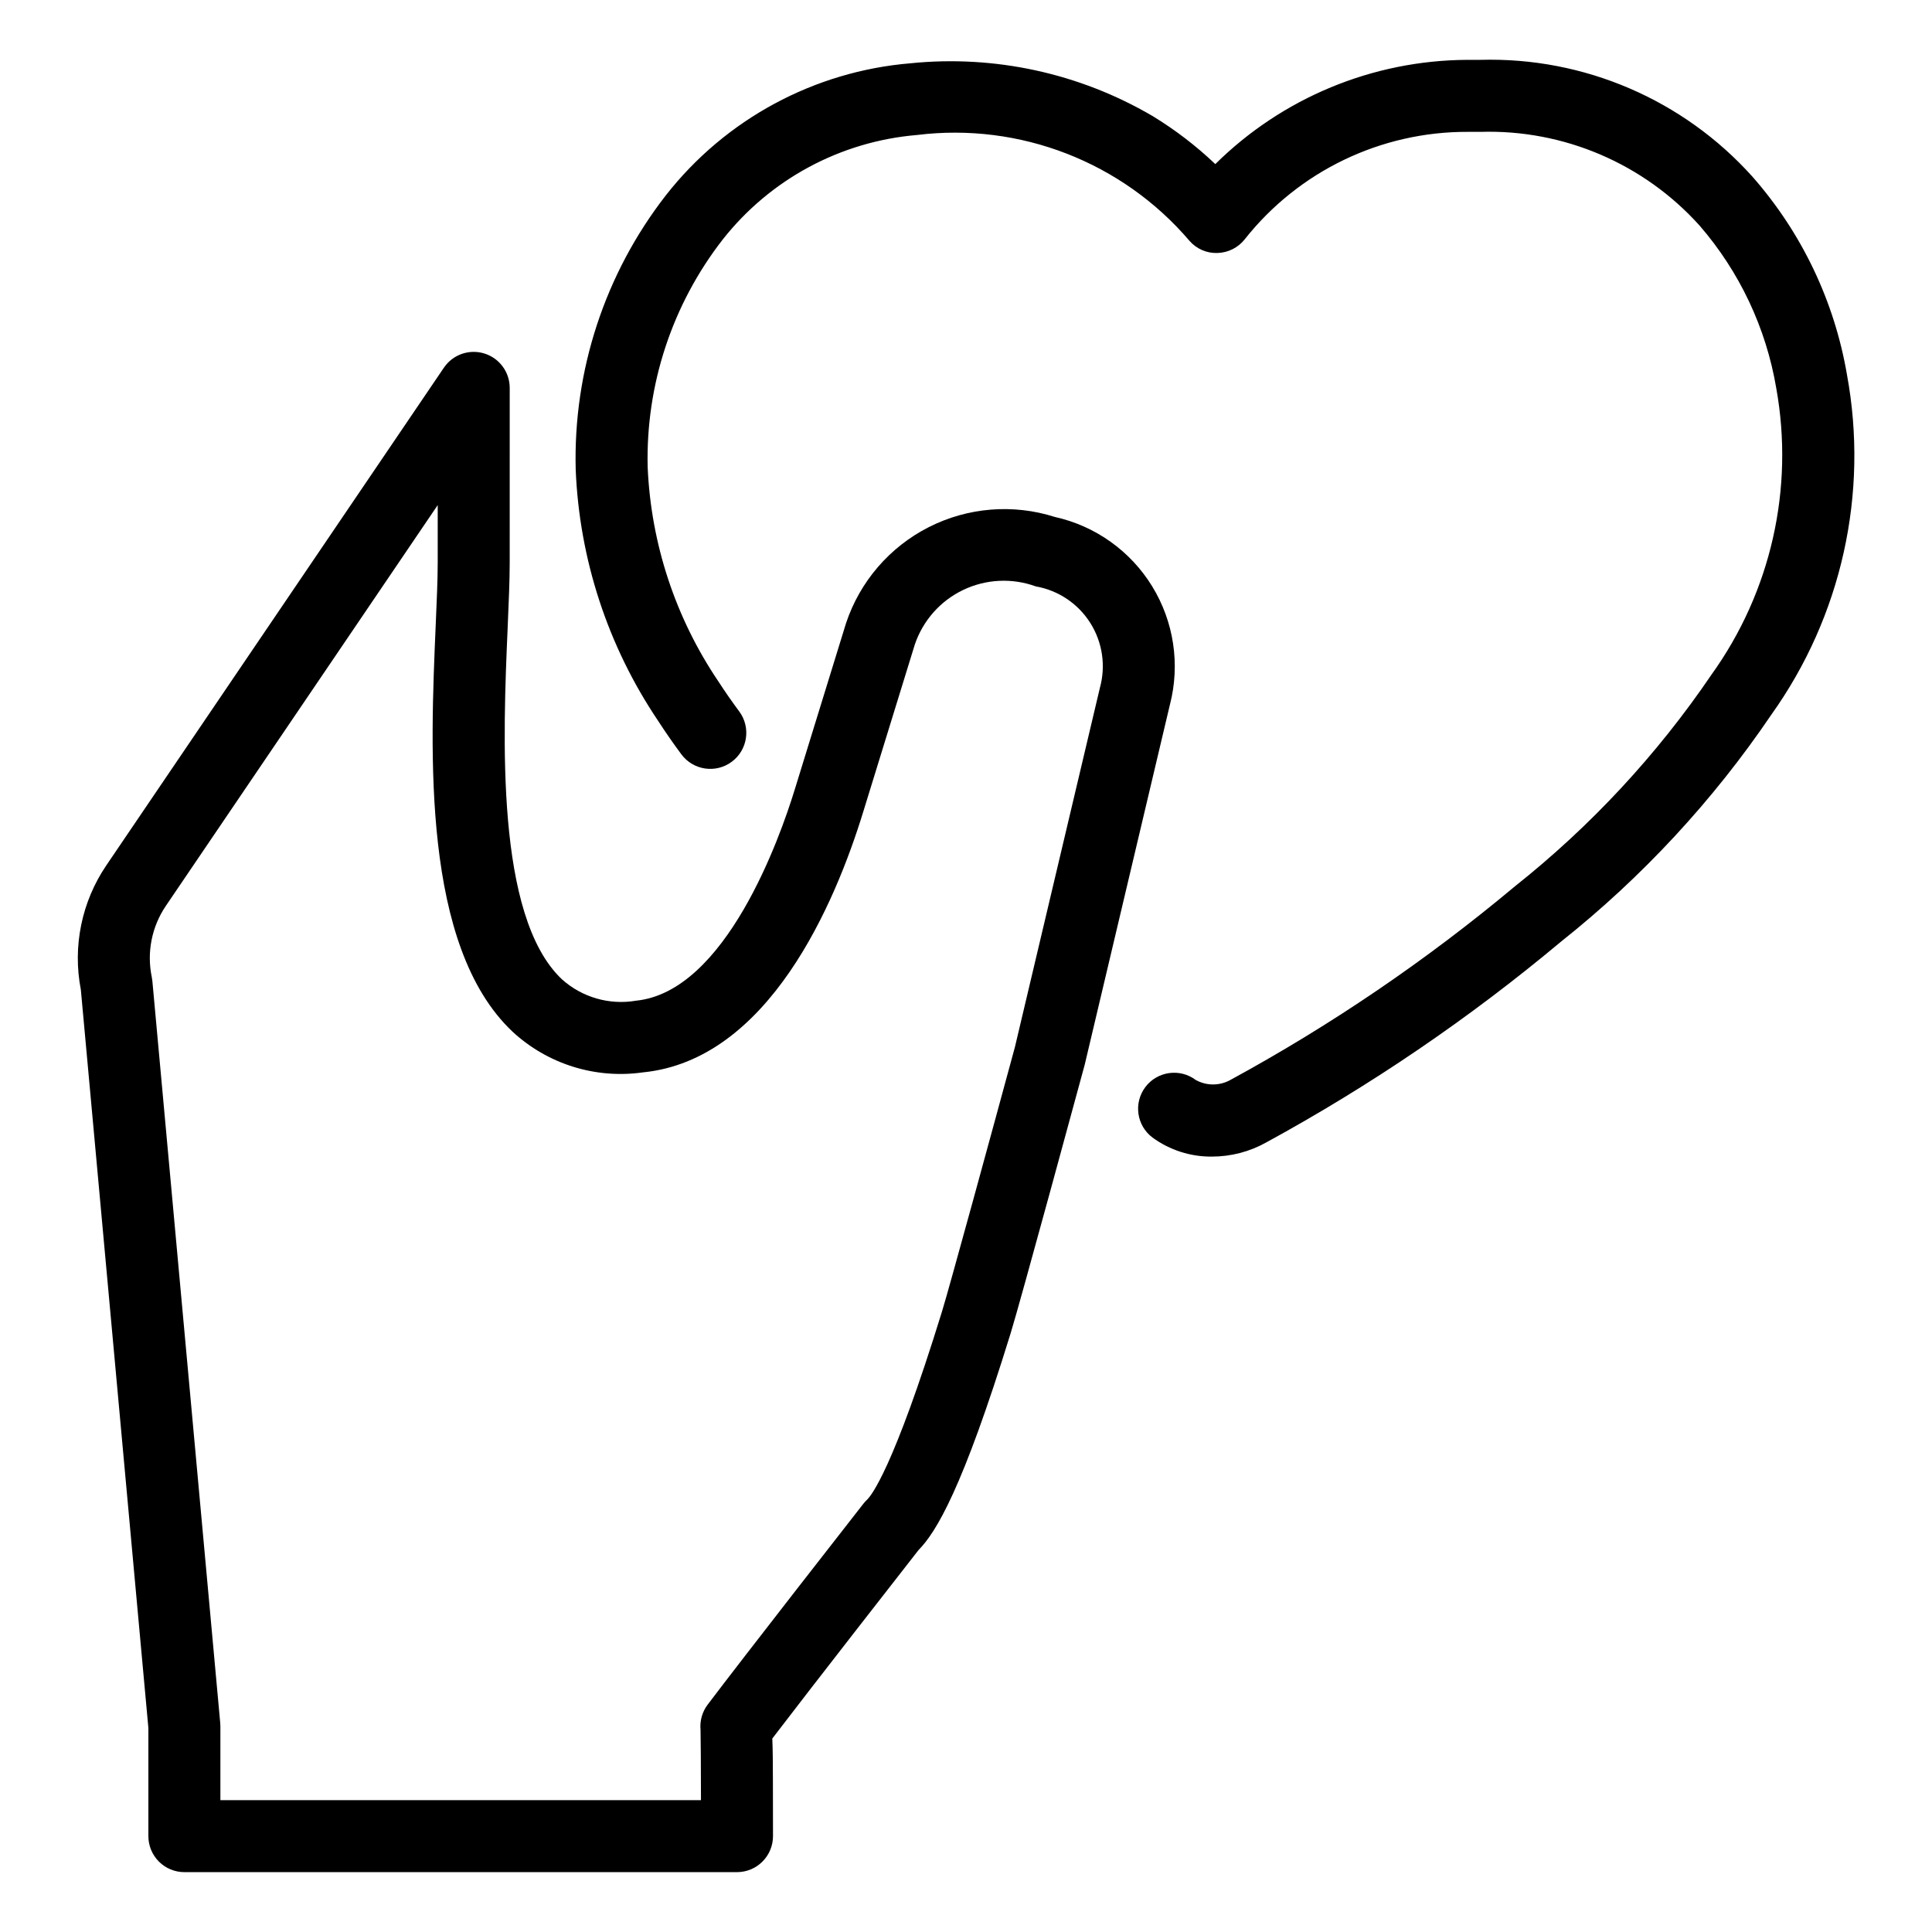
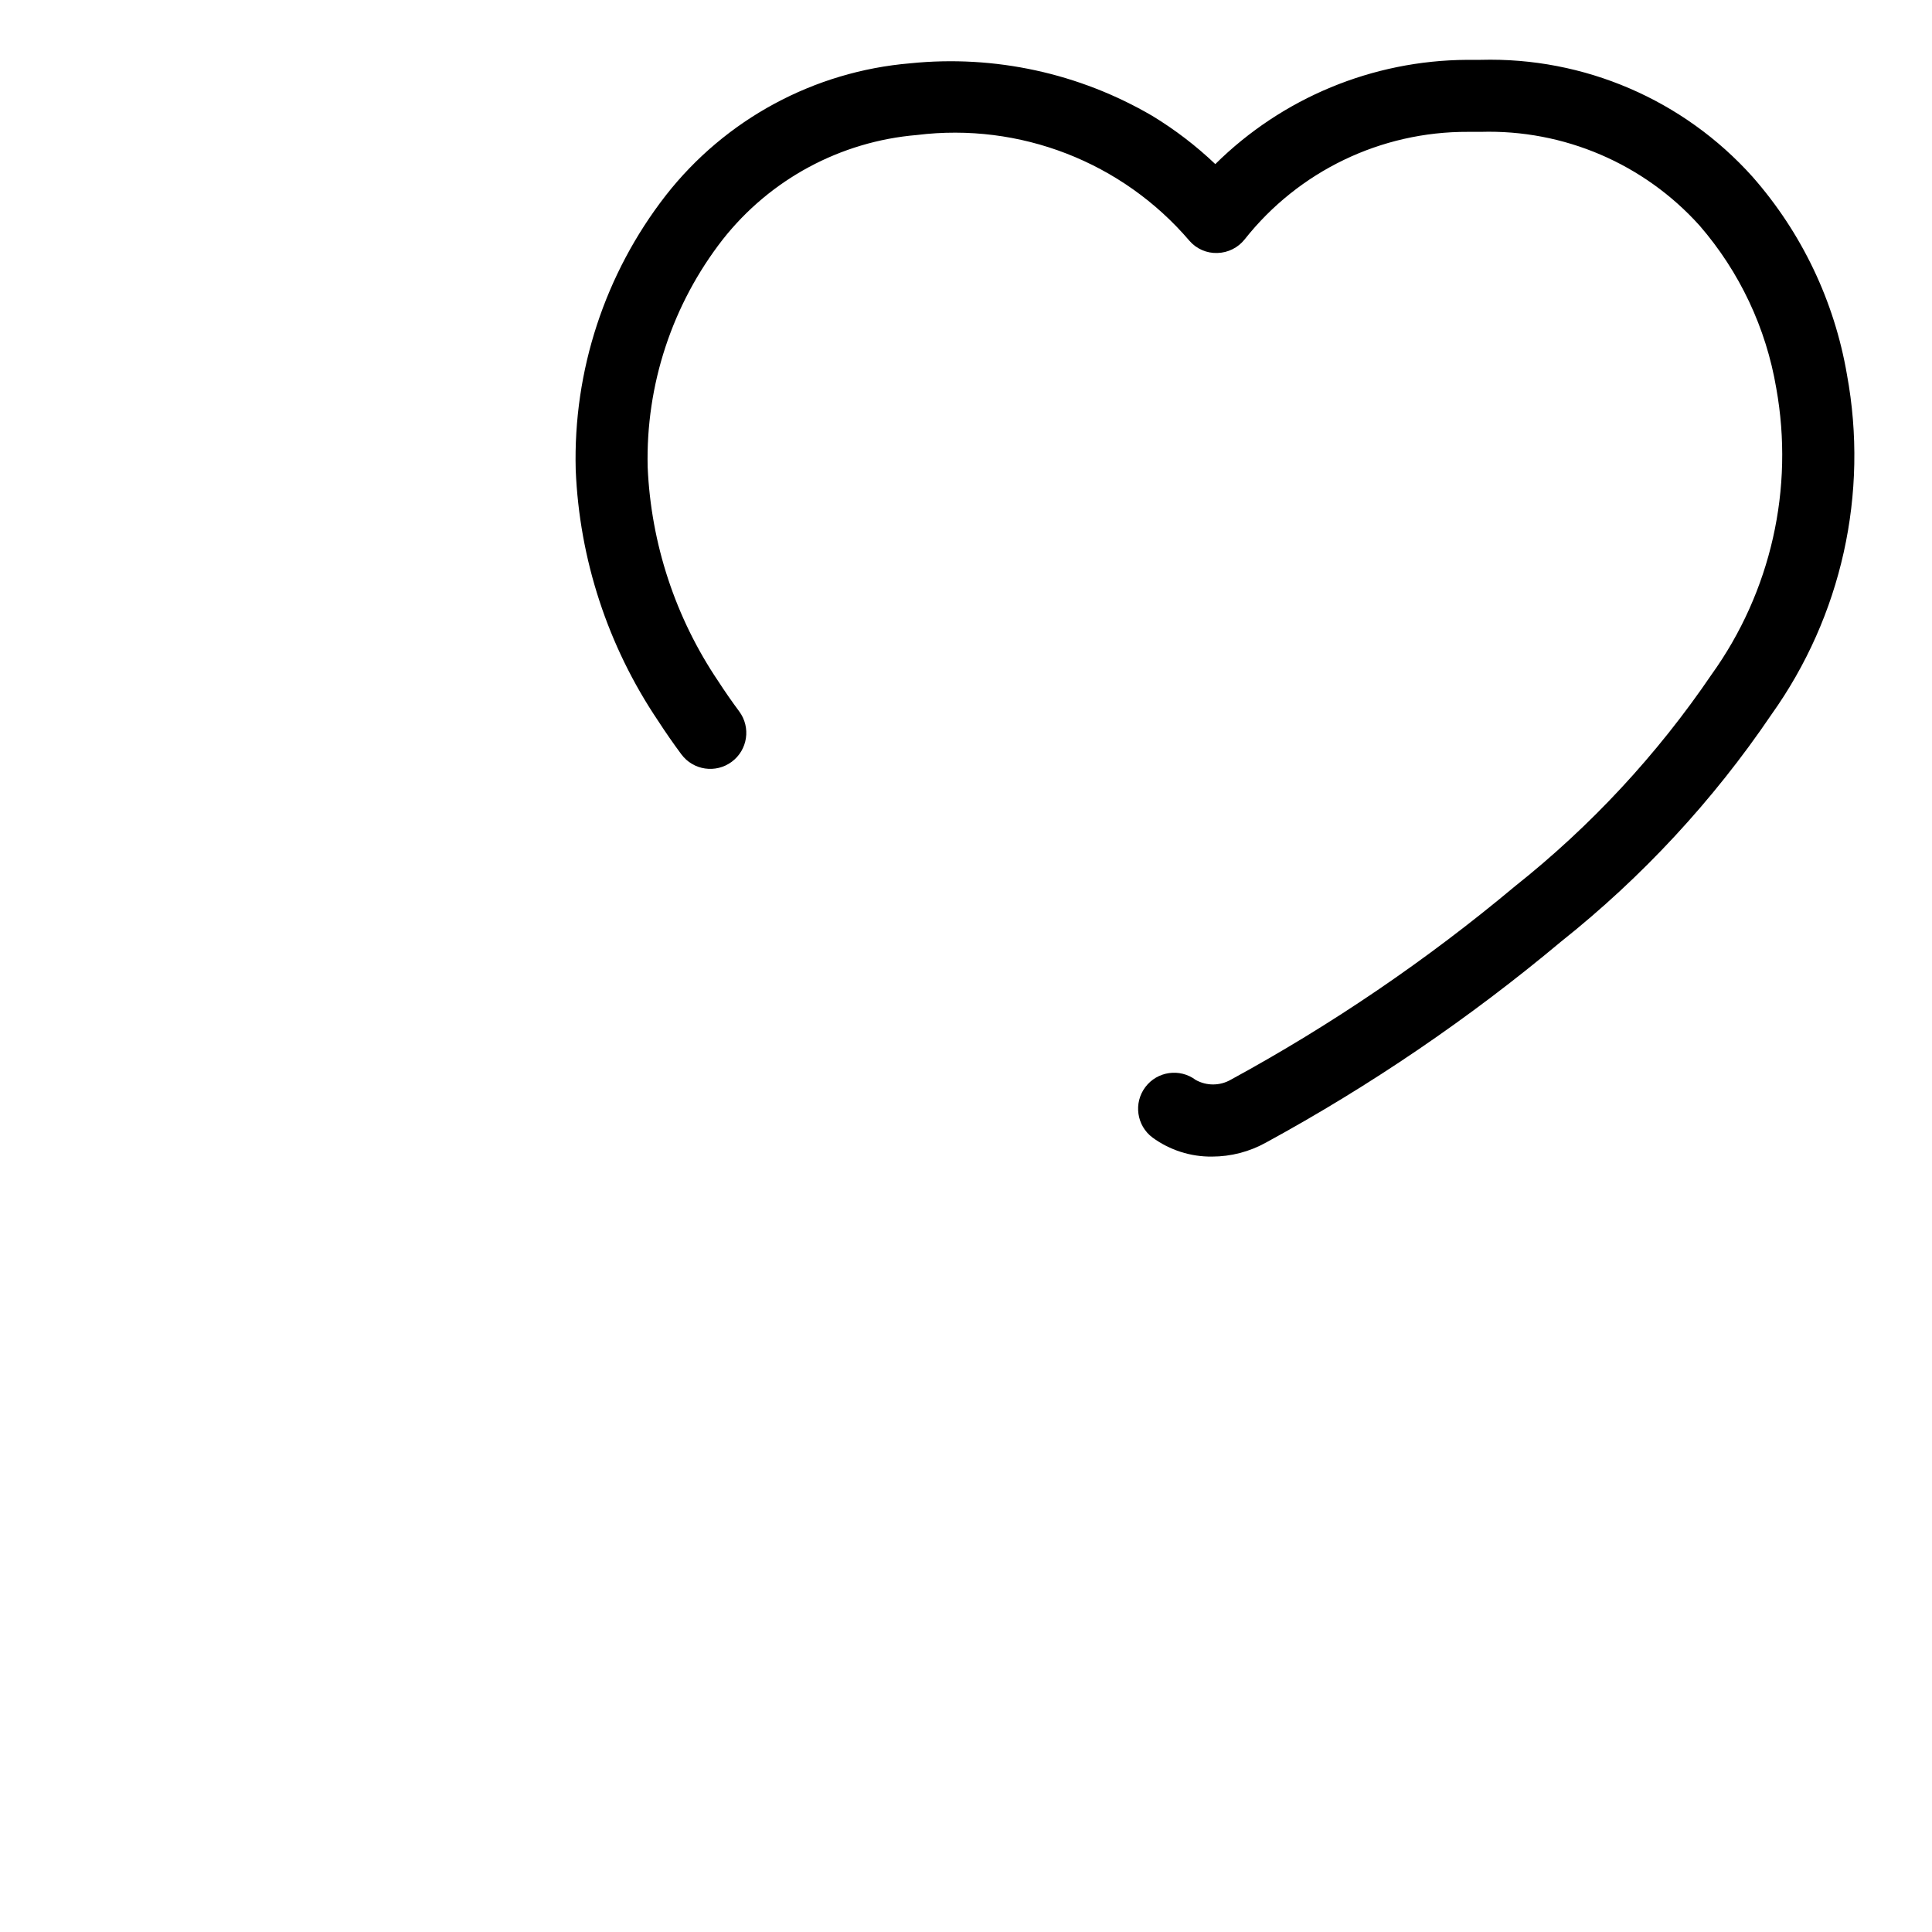
<svg xmlns="http://www.w3.org/2000/svg" fill="#000000" width="800px" height="800px" version="1.1" viewBox="144 144 512 512">
  <g>
-     <path d="m423.55 281c-11.07-3.527-23.082-2.551-33.438 2.711-10.355 5.266-18.219 14.395-21.895 25.414-0.391 1.25-7.773 25.207-11.512 37.328l-2.125 6.894c-3.848 12.508-18.246 53.512-42.086 55.852l0.004 0.004c-7.066 1.191-14.293-0.91-19.613-5.707-17.656-16.719-15.582-64.594-14.348-93.199 0.289-6.688 0.539-12.566 0.539-17.195l0.004-46.309c-0.004-4.191-2.738-7.891-6.742-9.121-4.008-1.23-8.348 0.297-10.699 3.766l-89.461 131.89c-6.543 9.648-8.973 21.504-6.754 32.945l17.898 195.66v28.664c0 2.531 1.004 4.957 2.793 6.746 1.789 1.789 4.215 2.793 6.746 2.793h146.45c2.531 0 4.957-1.004 6.746-2.793 1.793-1.789 2.797-4.215 2.797-6.746l-0.023-14.574c-0.012-4.512-0.023-8.23-0.16-11.293 10.242-13.441 35.352-45.594 38.766-49.969 4.648-4.719 11.645-16.133 24.387-57.414 2.492-8.008 18.855-68.293 19.629-71.152 0 0 22.176-93.73 22.59-95.469l0.004-0.004c2.742-10.648 1.047-21.957-4.703-31.332-5.75-9.371-15.059-16.012-25.793-18.391zm11.926 45.316-0.004 0.016-22.512 95.164c-5.859 21.59-17.445 64.035-19.359 70.191-12.883 41.73-18.773 48.762-19.824 49.75v0.004c-0.359 0.332-0.688 0.695-0.988 1.078-1.305 1.668-32.047 41.016-41.262 53.242-1.438 1.91-2.106 4.285-1.875 6.664 0.055 1.797 0.098 9.734 0.113 18.629h-127.36v-19.555c0-0.289-0.016-0.582-0.039-0.871l-17.984-196.61c-0.035-0.367-0.09-0.727-0.16-1.086-1.363-6.539-0.012-13.348 3.738-18.875l72.039-106.2v15.242c0 4.406-0.246 10.004-0.523 16.371-1.469 33.918-3.688 85.18 20.293 107.88h-0.004c9.309 8.645 22.02 12.629 34.598 10.844 33.359-3.281 50.949-44.785 58.395-69.027 0-0.012 0.879-2.848 2.188-7.102 3.727-12.094 11.098-36.008 11.484-37.242v0.004c2.141-6.348 6.746-11.562 12.781-14.465 6.035-2.902 12.988-3.25 19.281-0.961 5.969 1.047 11.219 4.57 14.453 9.695s4.152 11.379 2.531 17.219z" />
    <path d="m633.46 243.26c-3.328-19.449-11.988-37.59-25.016-52.41-18.301-20.414-44.652-31.746-72.055-30.992l-3.668 0.004c-24.973 0.148-48.898 10.062-66.652 27.625-5.086-4.84-10.68-9.121-16.68-12.77-19.355-11.328-41.809-16.211-64.121-13.945-25.535 2.133-49.027 14.82-64.816 35-16.141 20.754-24.578 46.461-23.883 72.742 0.98 23.73 8.52 46.723 21.781 66.43 1.992 3.07 4.066 6.062 6.227 8.973v-0.004c3.144 4.227 9.117 5.106 13.344 1.965 4.227-3.137 5.117-9.105 1.984-13.34-1.918-2.586-3.769-5.246-5.547-7.984-11.363-16.828-17.844-36.477-18.719-56.766-0.527-21.797 6.5-43.109 19.891-60.316 12.57-15.969 31.211-25.996 51.461-27.695 27.262-3.379 54.398 7.156 72.238 28.047 1.855 2.141 4.582 3.324 7.41 3.219 2.824-0.078 5.465-1.402 7.219-3.617 14.293-18.078 36.109-28.582 59.156-28.484h3.375c22.055-0.652 43.277 8.438 58.027 24.848 10.598 12.234 17.625 27.145 20.316 43.105 4.777 26.559-1.402 53.922-17.141 75.848-14.438 21.258-32.023 40.199-52.156 56.168-23.324 19.508-48.52 36.66-75.223 51.203-2.879 1.672-6.43 1.703-9.336 0.082-4.215-3.16-10.199-2.309-13.359 1.906-3.16 4.219-2.309 10.199 1.91 13.359 4.57 3.34 10.102 5.109 15.762 5.047 5.004-0.004 9.926-1.281 14.301-3.711 27.75-15.125 53.938-32.957 78.176-53.238 21.531-17.113 40.336-37.406 55.766-60.176 18.617-26.082 25.848-58.609 20.027-90.121z" />
  </g>
</svg>